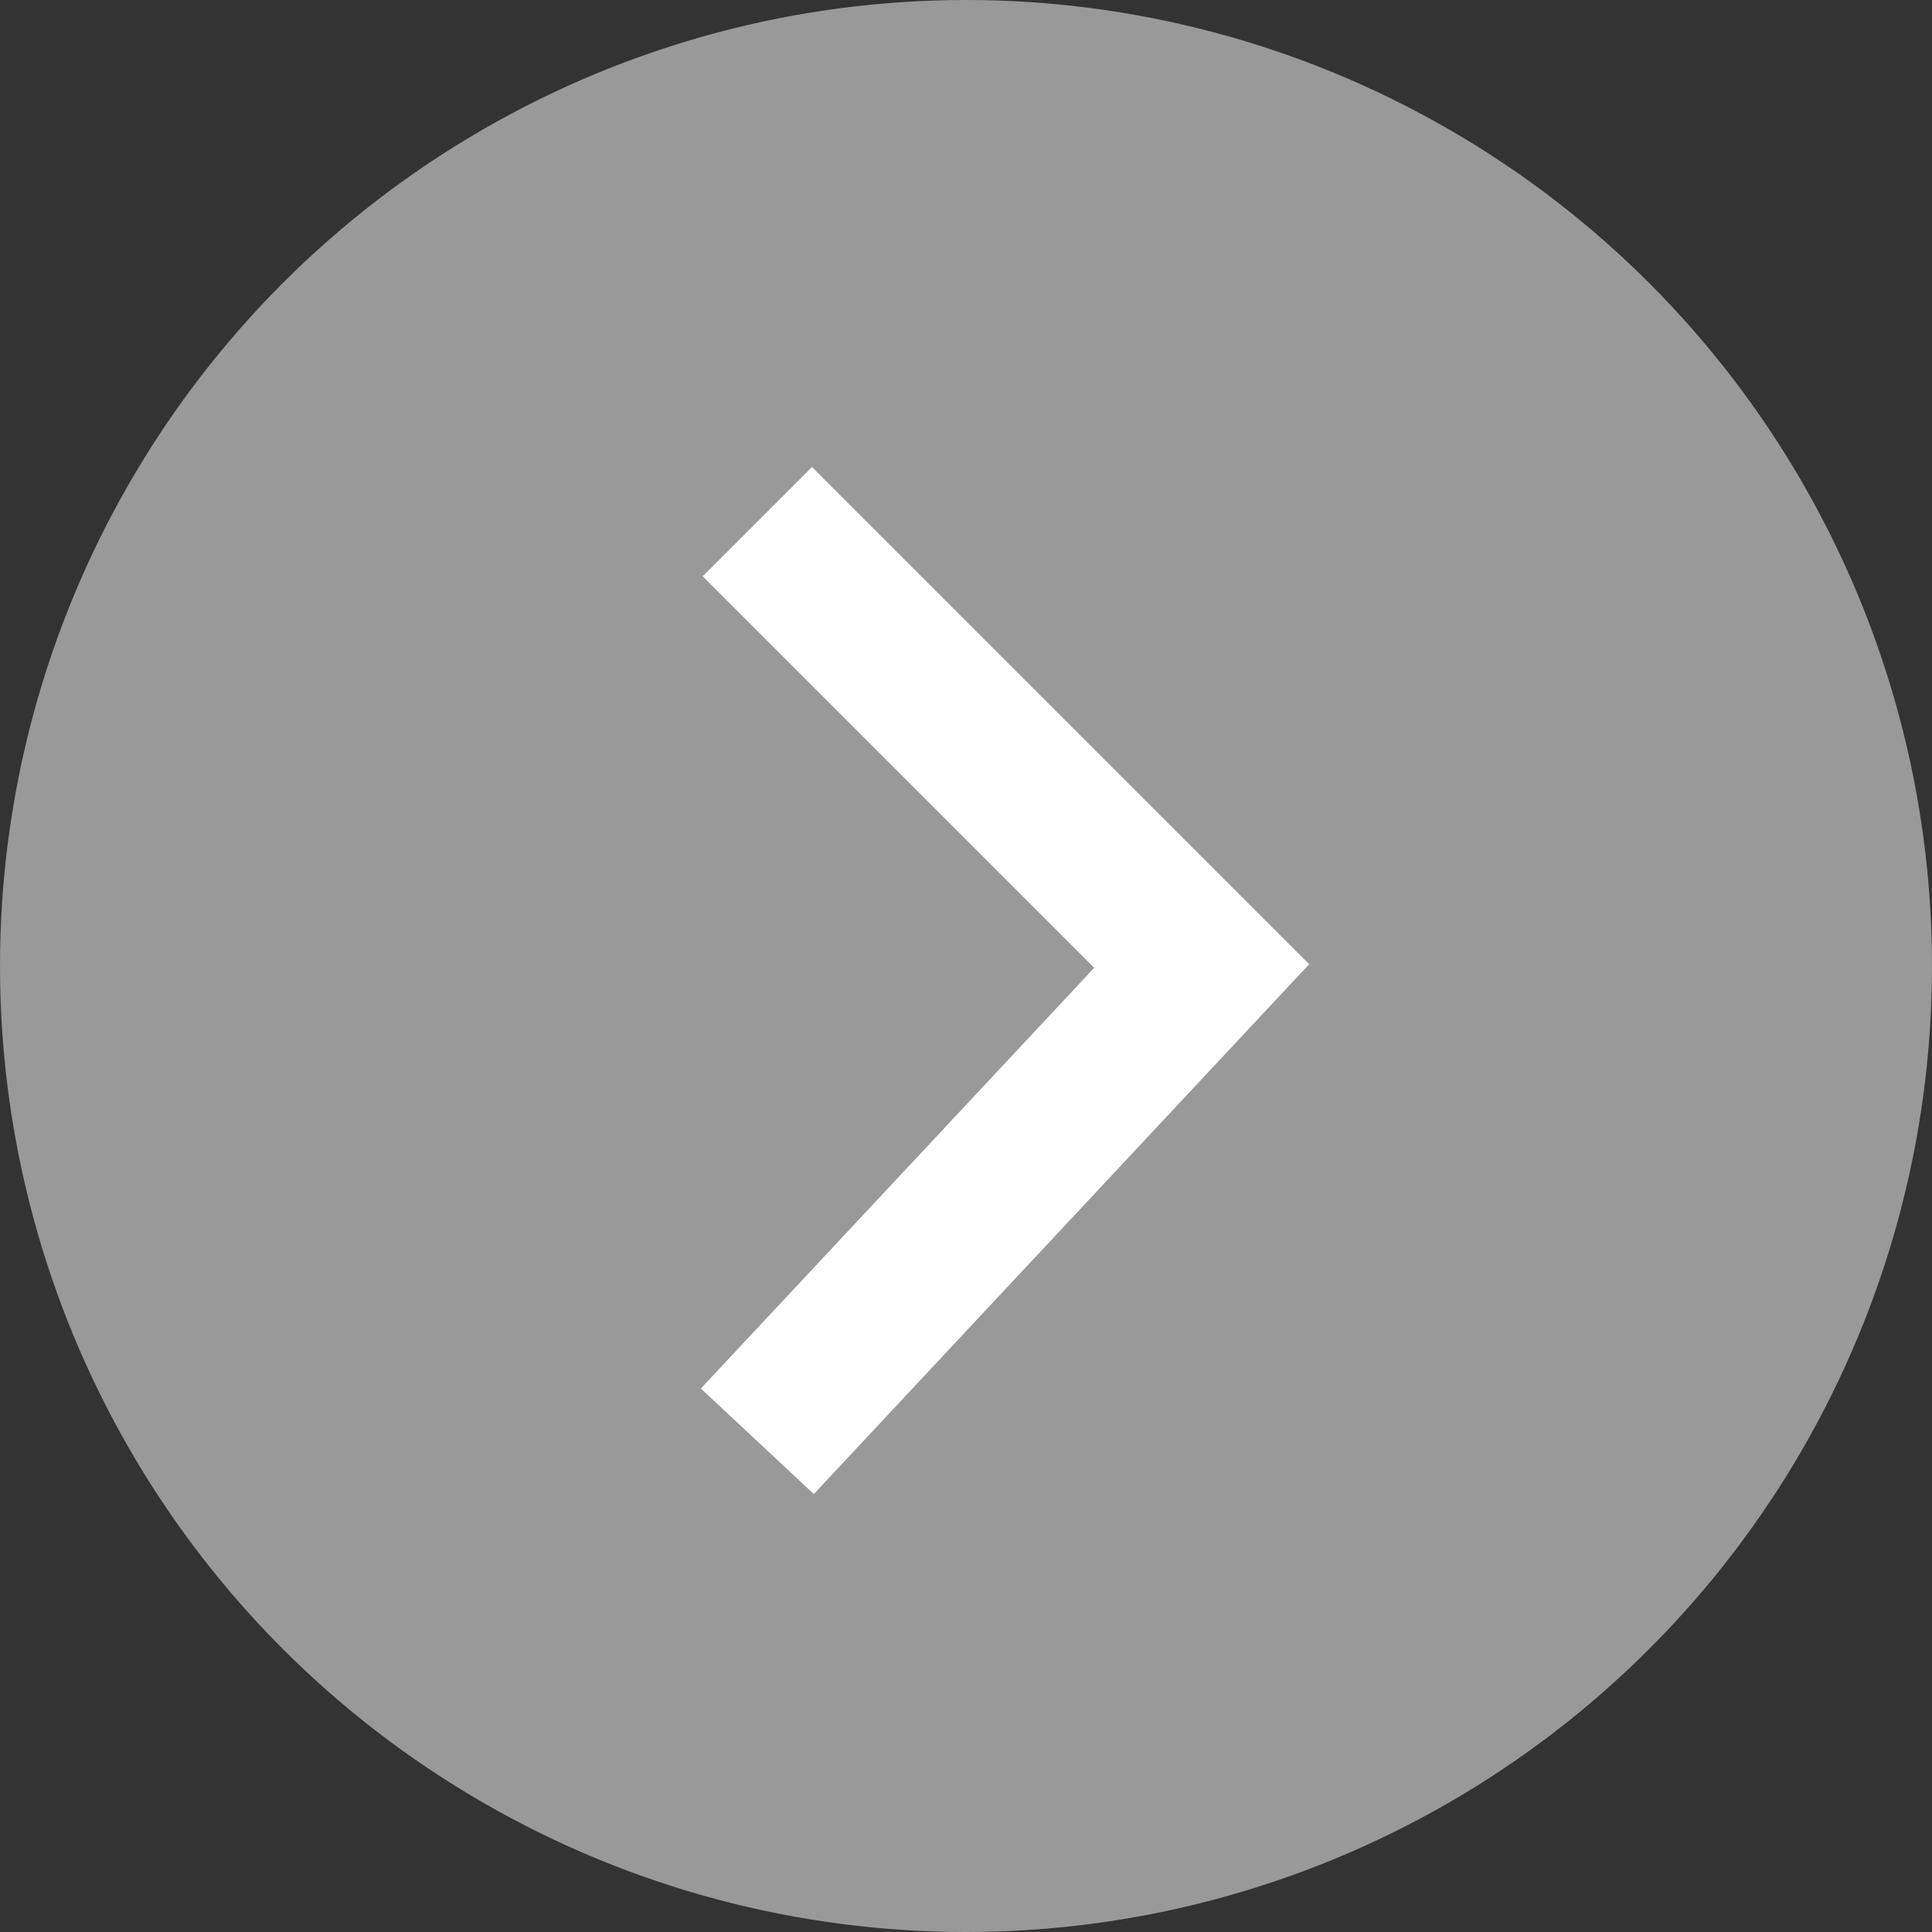
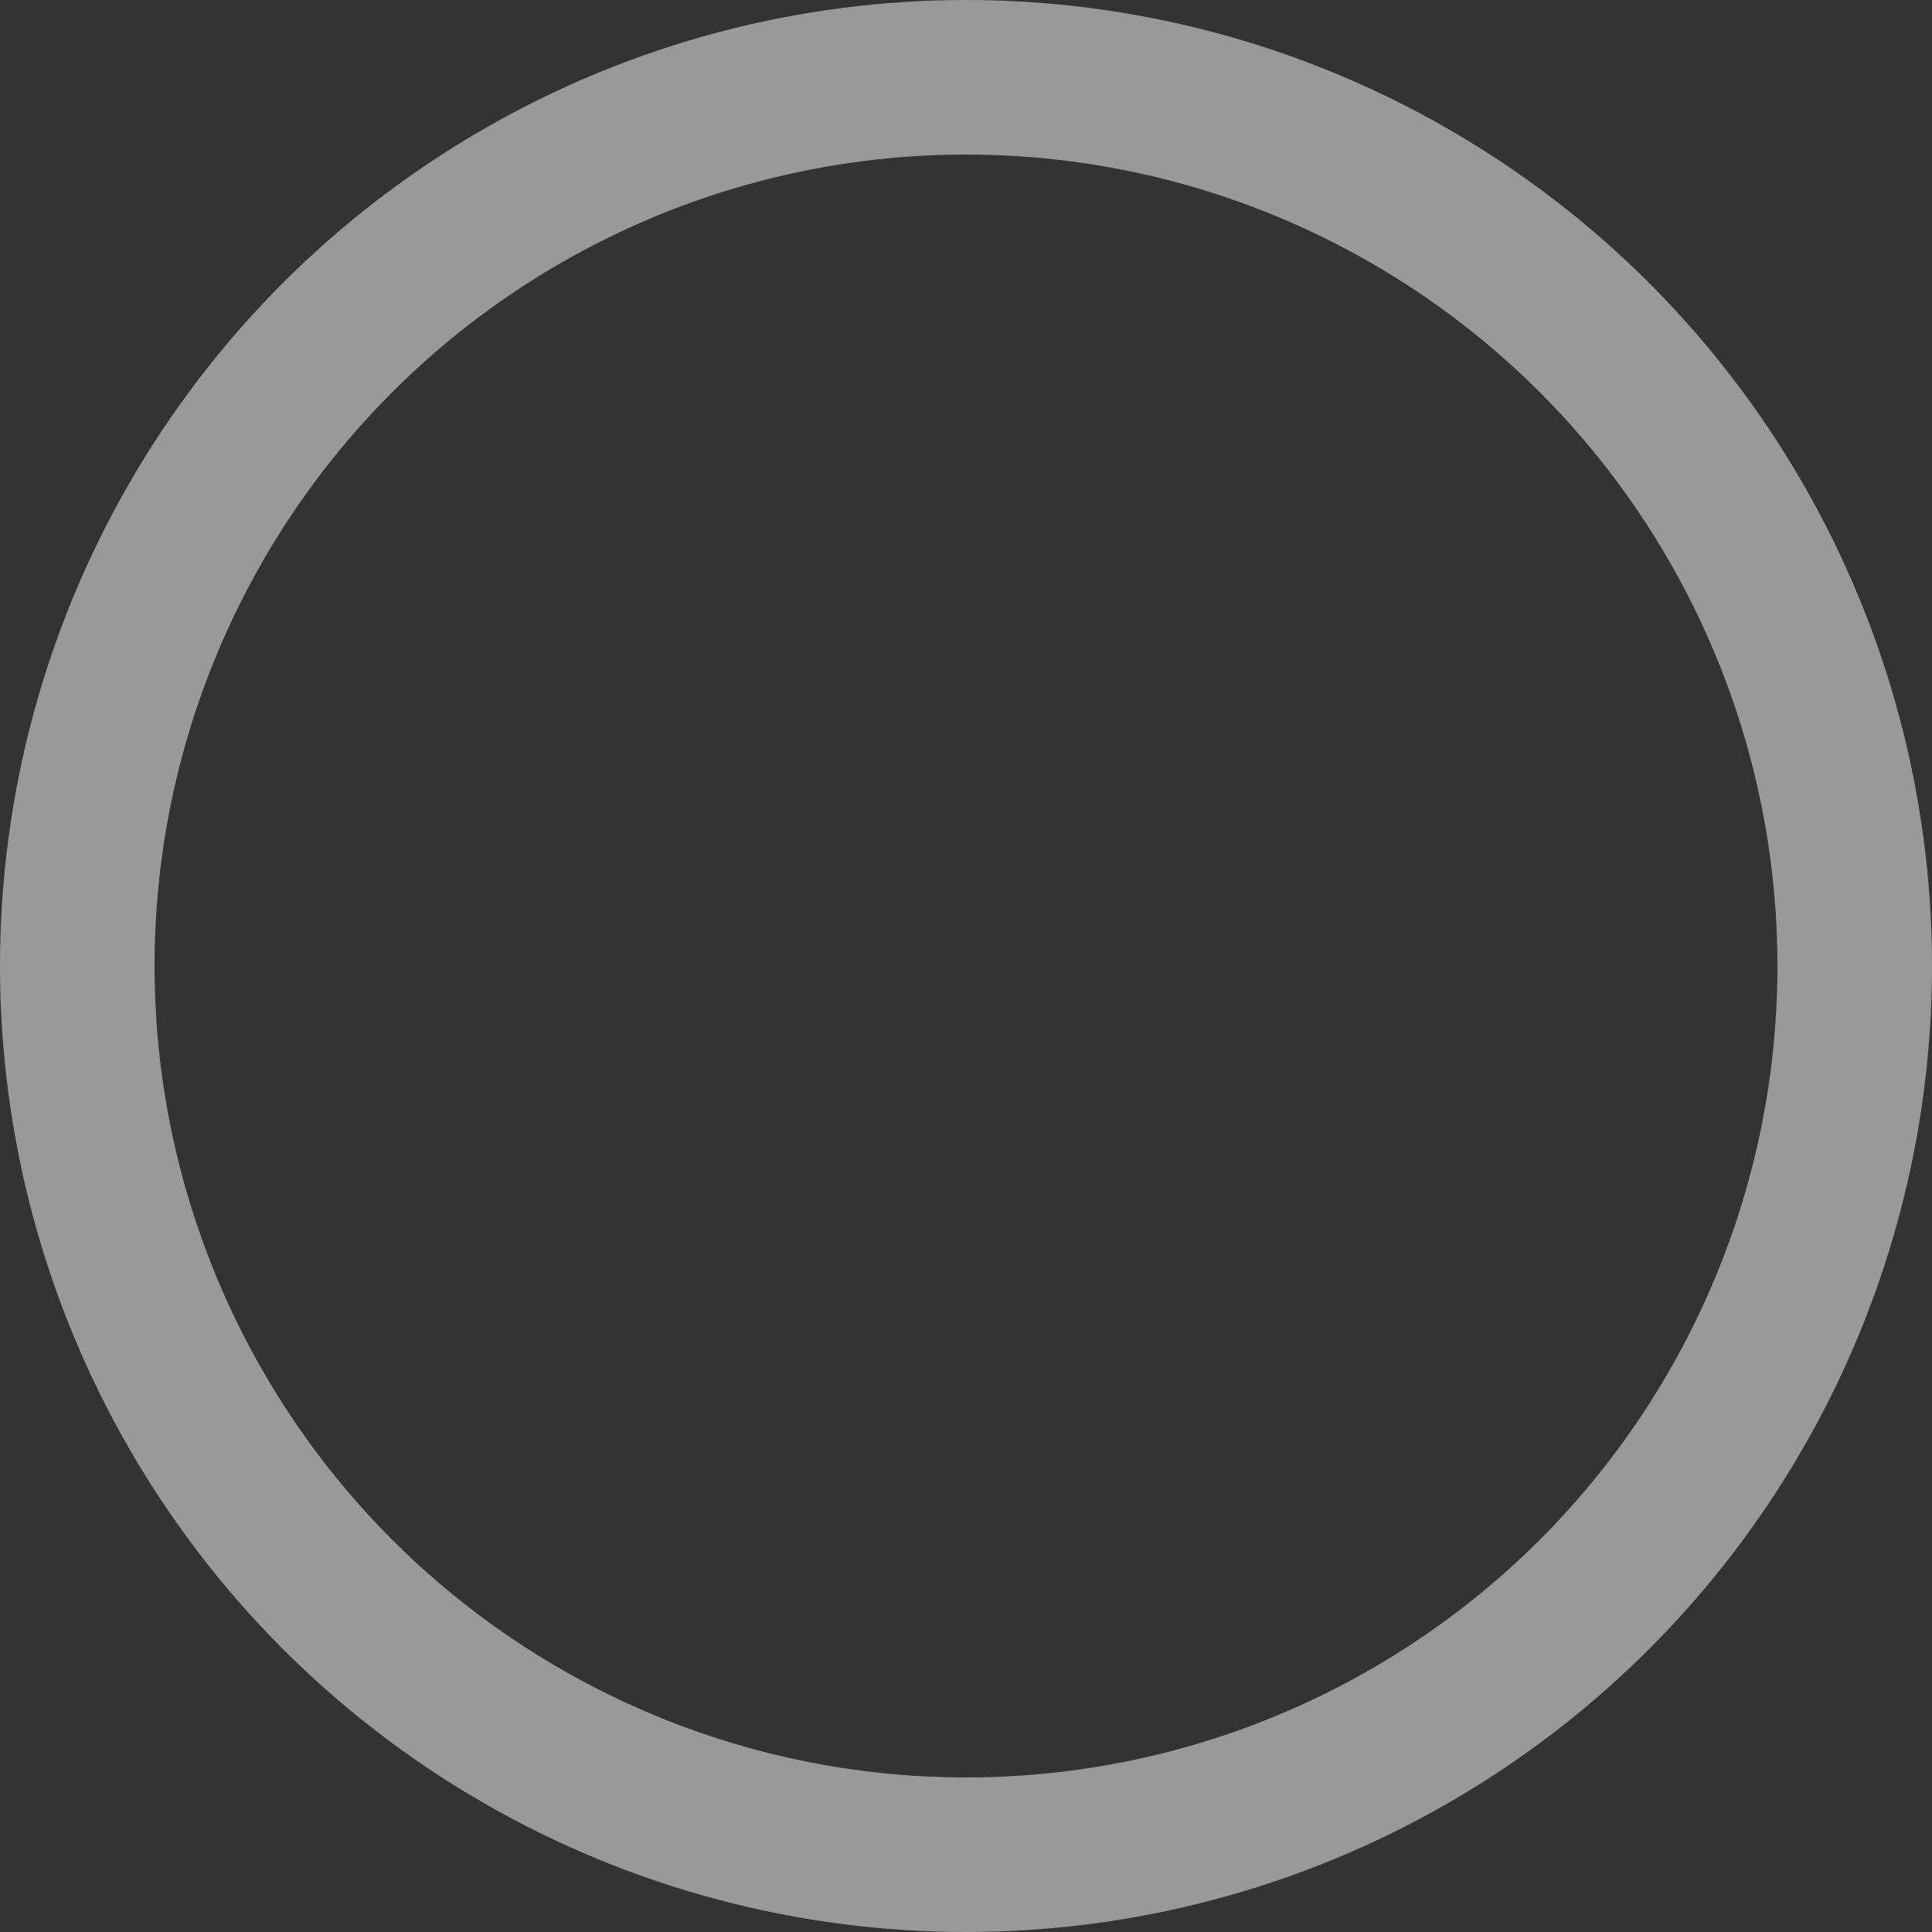
<svg xmlns="http://www.w3.org/2000/svg" id="Layer_1" data-name="Layer 1" version="1.1" viewBox="0 0 50 50">
  <rect x="0" y="0" width="50" height="50" fill="#333333" stroke="none" />
  <defs>
    <style>
      .cls-1 {
        stroke: #fff;
      }

      .cls-1, .cls-2 {
        fill: none;
        stroke-miterlimit: 10;
        stroke-width: 4px;
      }

      .cls-3 {
        fill: #999;
        stroke-width: 0px;
      }

      .cls-2 {
        stroke: #999;
      }
    </style>
  </defs>
  <g>
-     <circle class="cls-3" cx="25" cy="25" r="23" />
    <circle class="cls-2" cx="25" cy="25" r="23" />
  </g>
-   <path class="cls-1" d="M19.6,13.5l11.5,11.5-11.5,12.3" />
</svg>